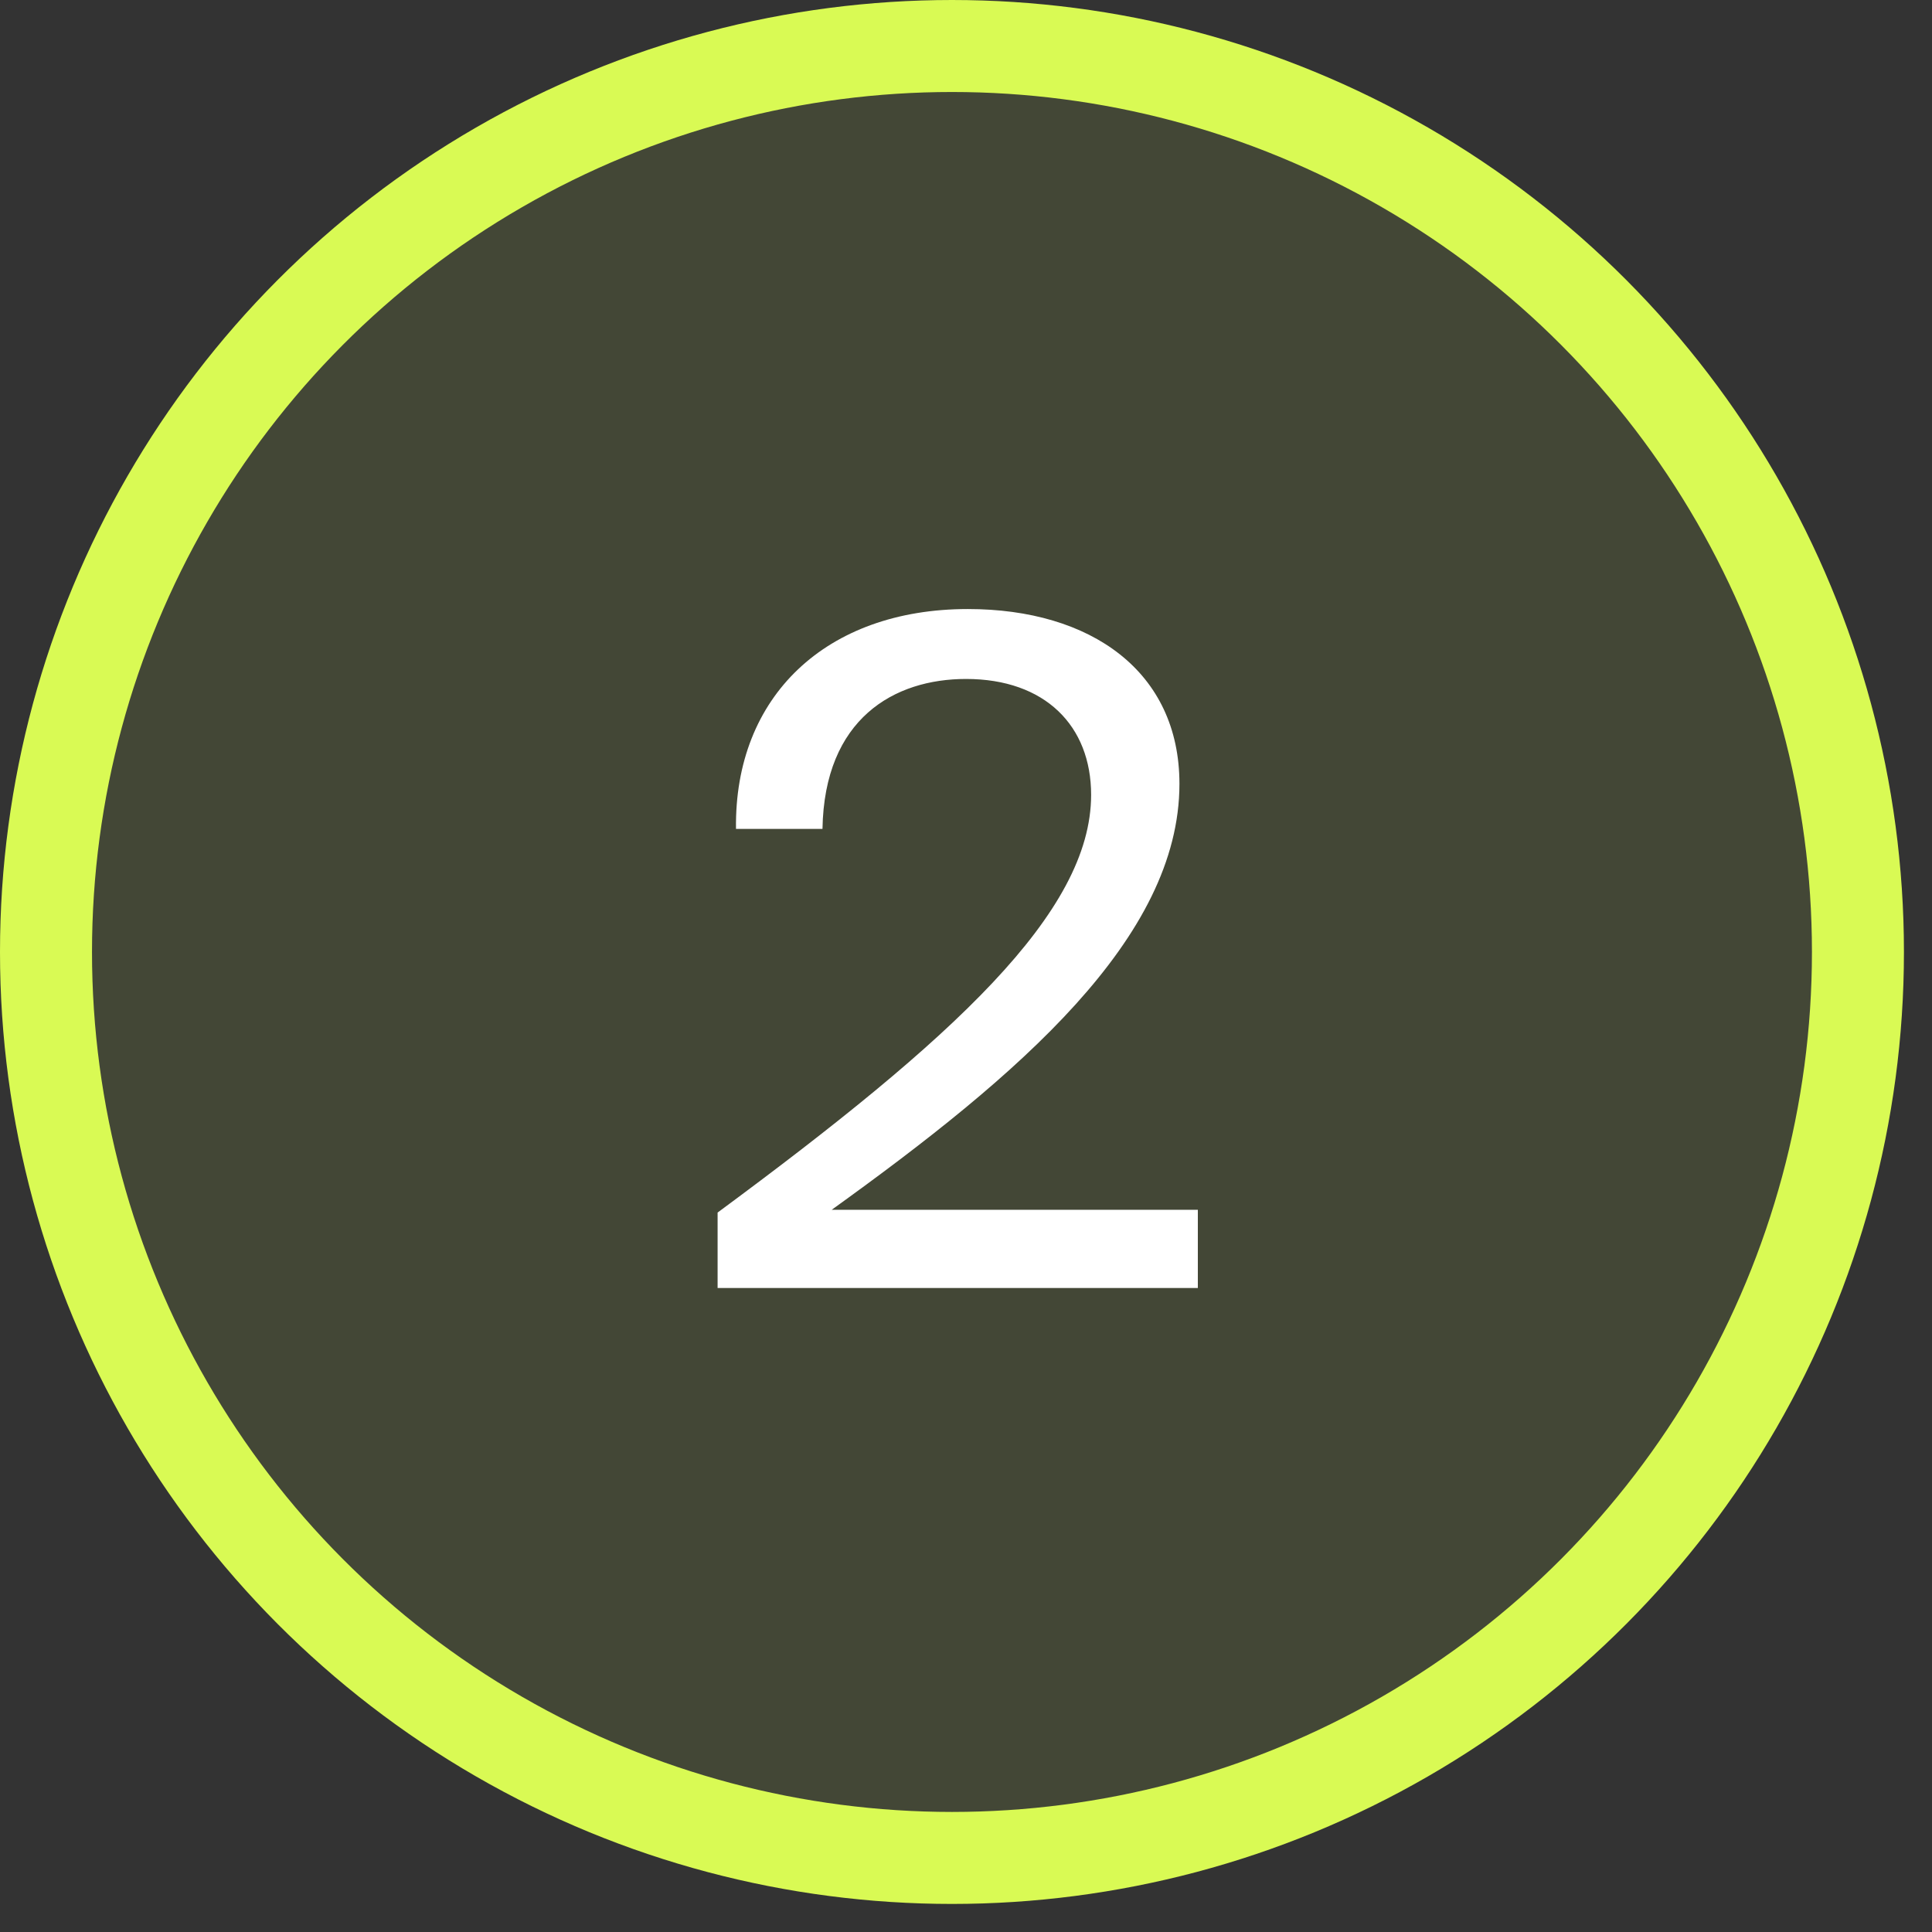
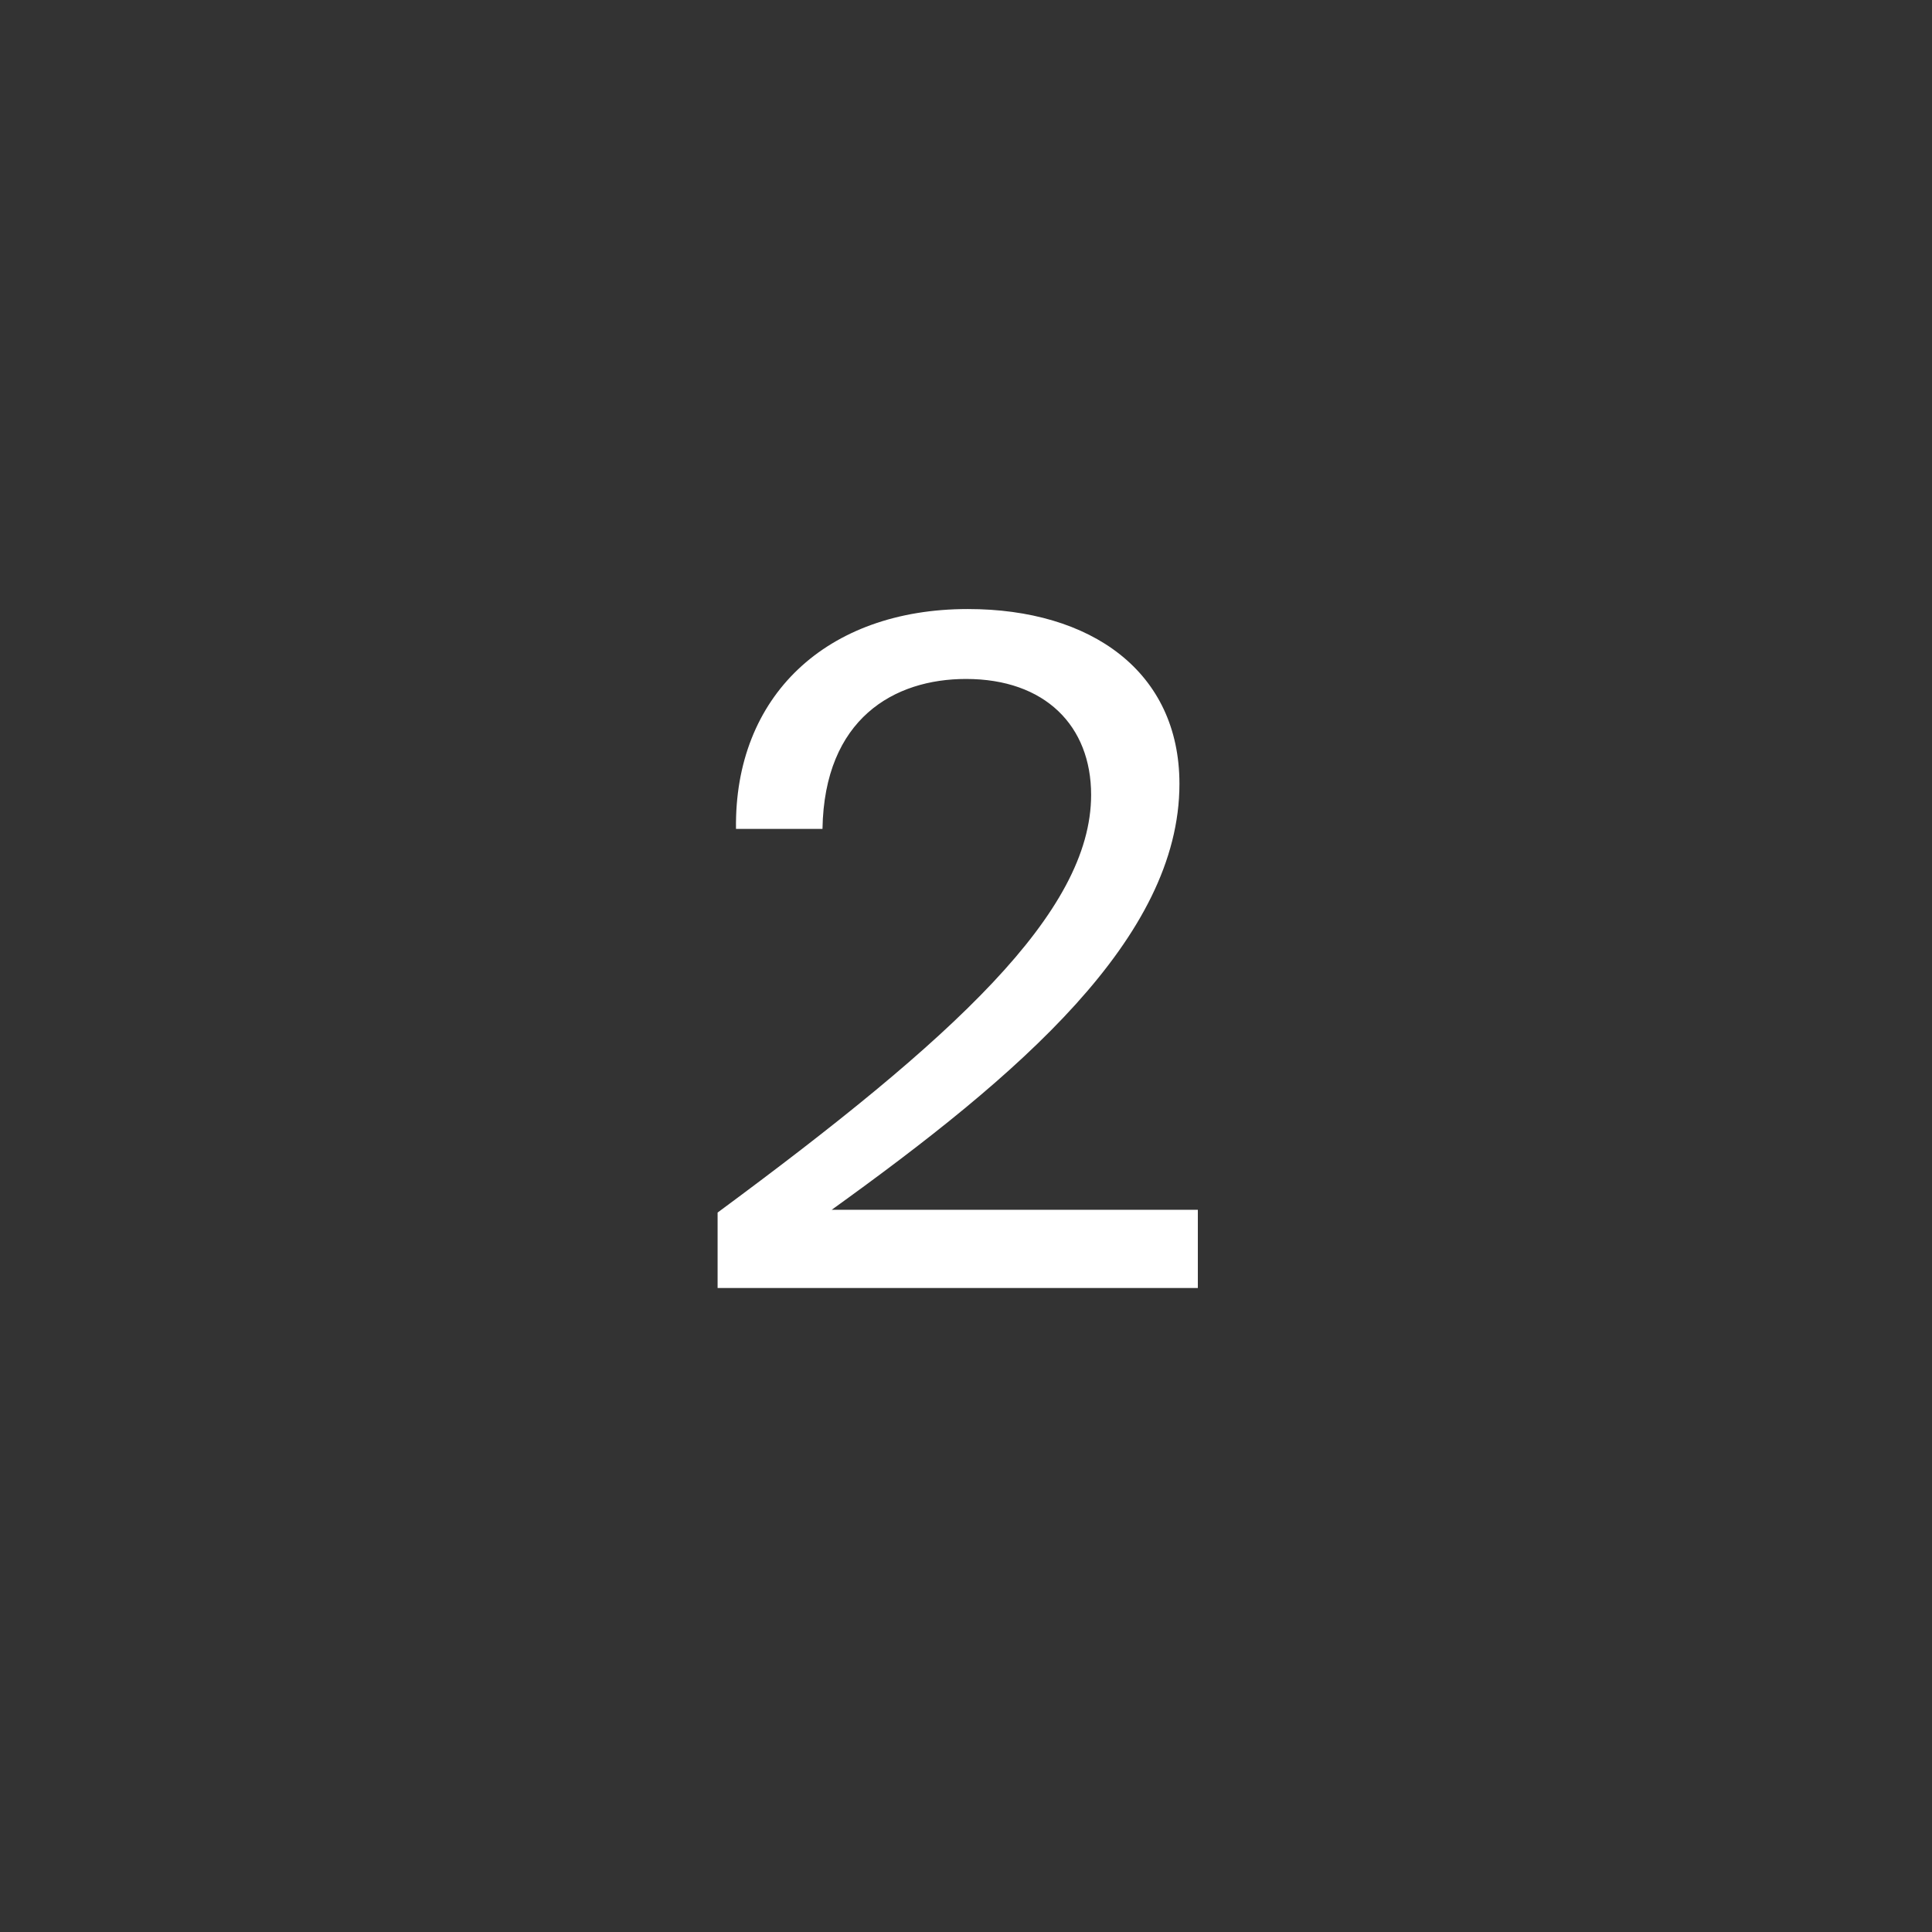
<svg xmlns="http://www.w3.org/2000/svg" width="42" height="42" viewBox="0 0 42 42" fill="none">
  <rect x="0" y="0" width="42" height="42" fill="#333333" stroke="none" />
-   <circle cx="20.695" cy="20.695" r="19.695" fill="#D9FA54" fill-opacity="0.1" stroke="#D9FA54" stroke-width="2" />
  <path d="M25.64 17.04C25.64 14.6 23.72 13.24 21.04 13.24C17.96 13.24 15.96 15.14 16 18.02H17.88C17.92 15.62 19.44 14.76 21 14.76C22.72 14.76 23.72 15.78 23.72 17.28C23.72 19.84 20.72 22.58 15.6 26.36V28L26.04 28V26.3L18.08 26.3C22.14 23.38 25.64 20.4 25.64 17.04Z" fill="white" />
</svg>